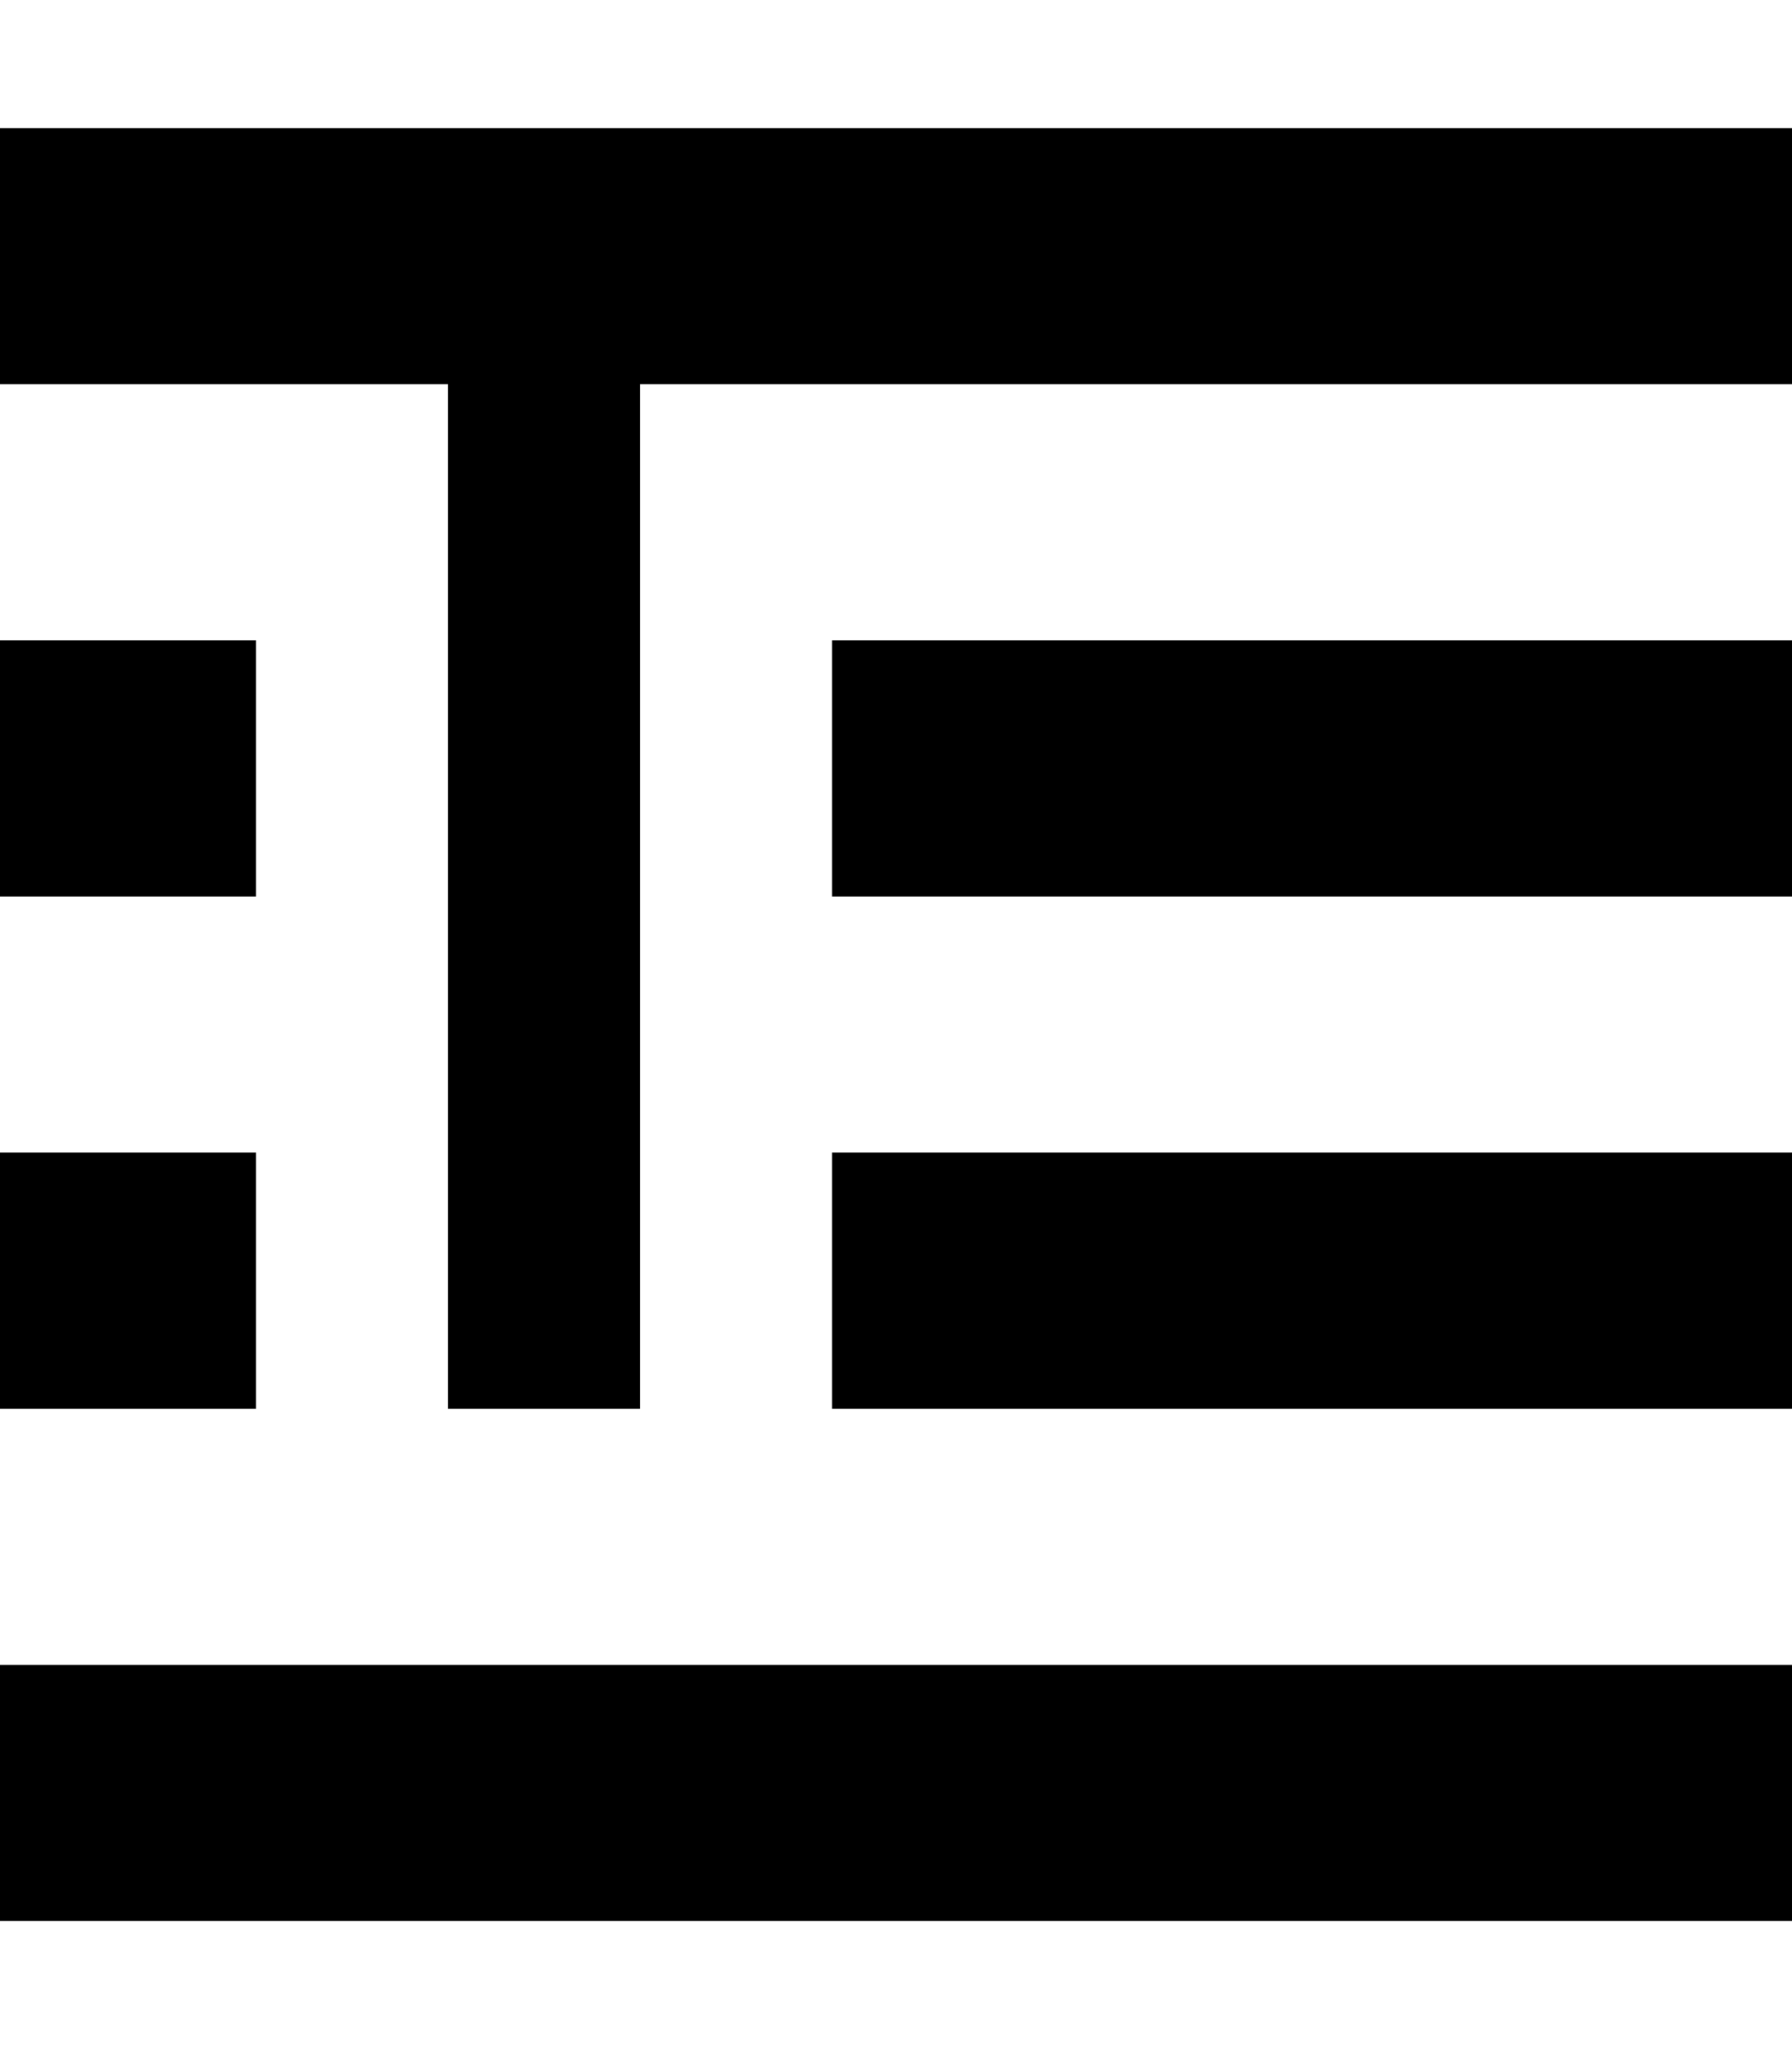
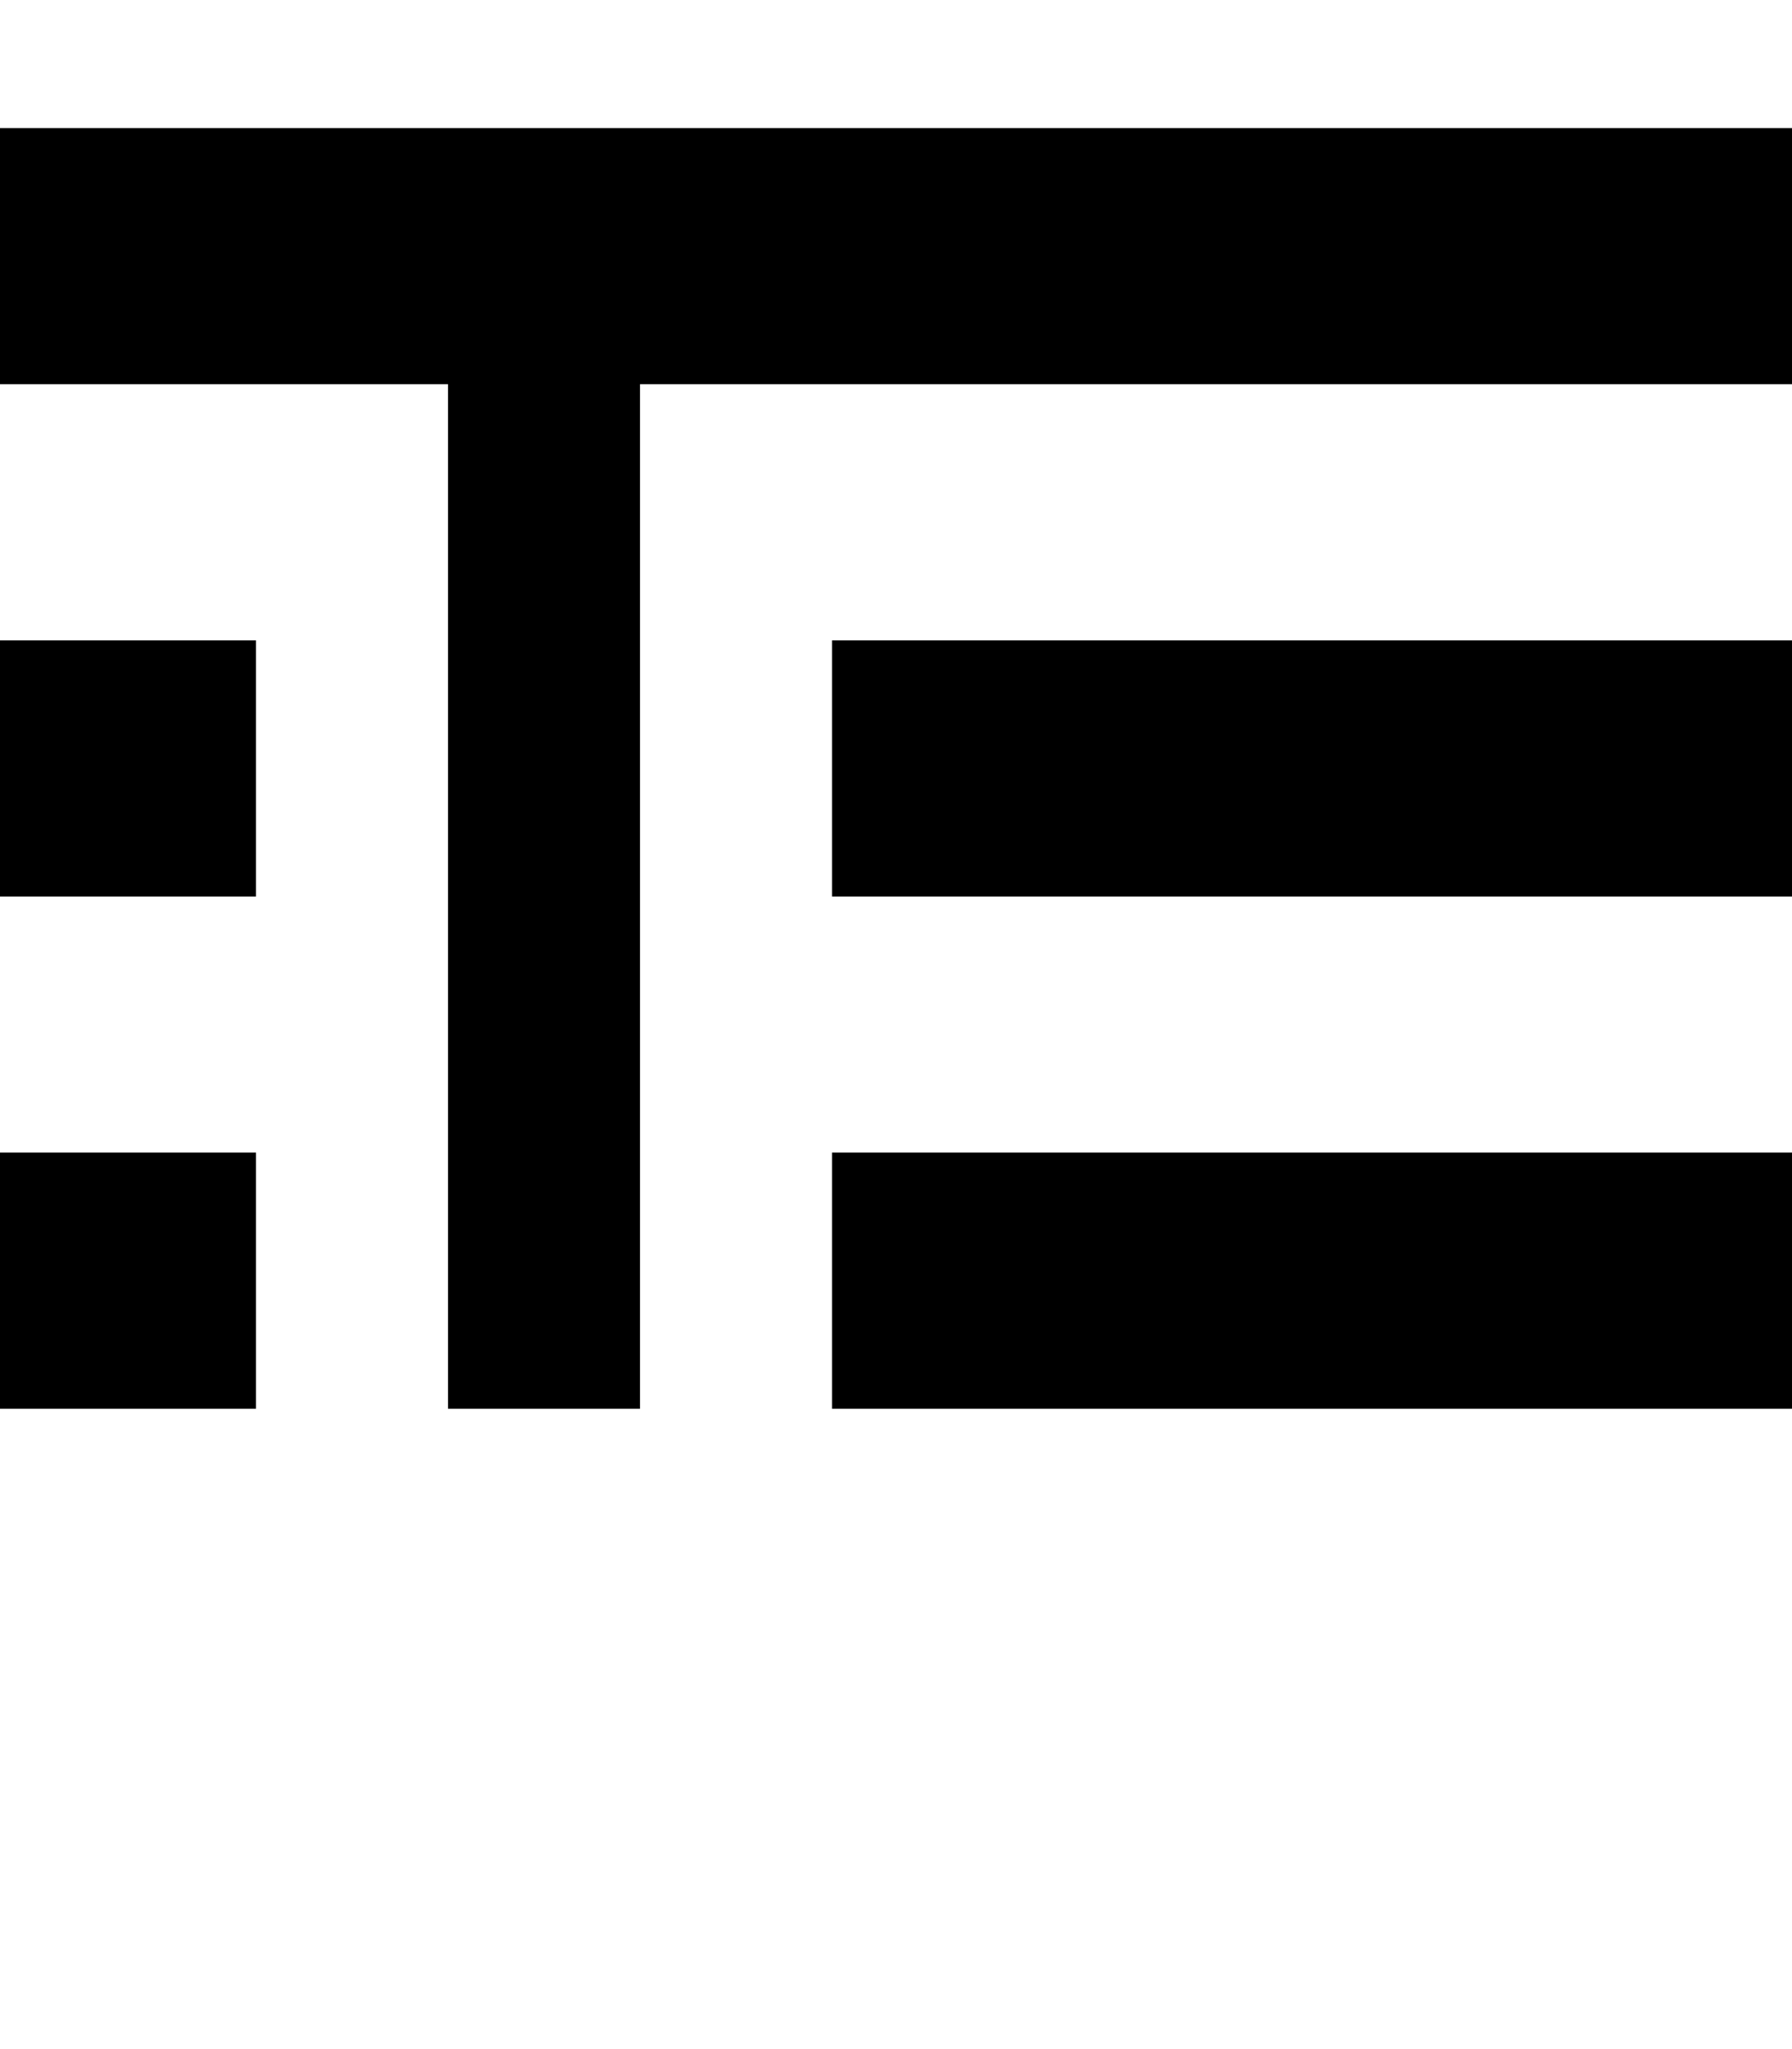
<svg xmlns="http://www.w3.org/2000/svg" viewBox="0 0 448 512">
-   <path fill="currentColor" d="M448 32l-448 0 0 64 112 0 0 256 48 0 0-256 288 0 0-64zm0 192l0-64-240 0 0 64 240 0zM64 160l-64 0 0 64 64 0 0-64zm0 144l0-16-64 0 0 64 64 0 0-48zm144-16l0 64 240 0 0-64-240 0zM0 480l448 0 0-64-448 0 0 64z" />
+   <path fill="currentColor" d="M448 32l-448 0 0 64 112 0 0 256 48 0 0-256 288 0 0-64zm0 192l0-64-240 0 0 64 240 0zM64 160l-64 0 0 64 64 0 0-64zm0 144l0-16-64 0 0 64 64 0 0-48zm144-16l0 64 240 0 0-64-240 0zM0 480z" />
</svg>